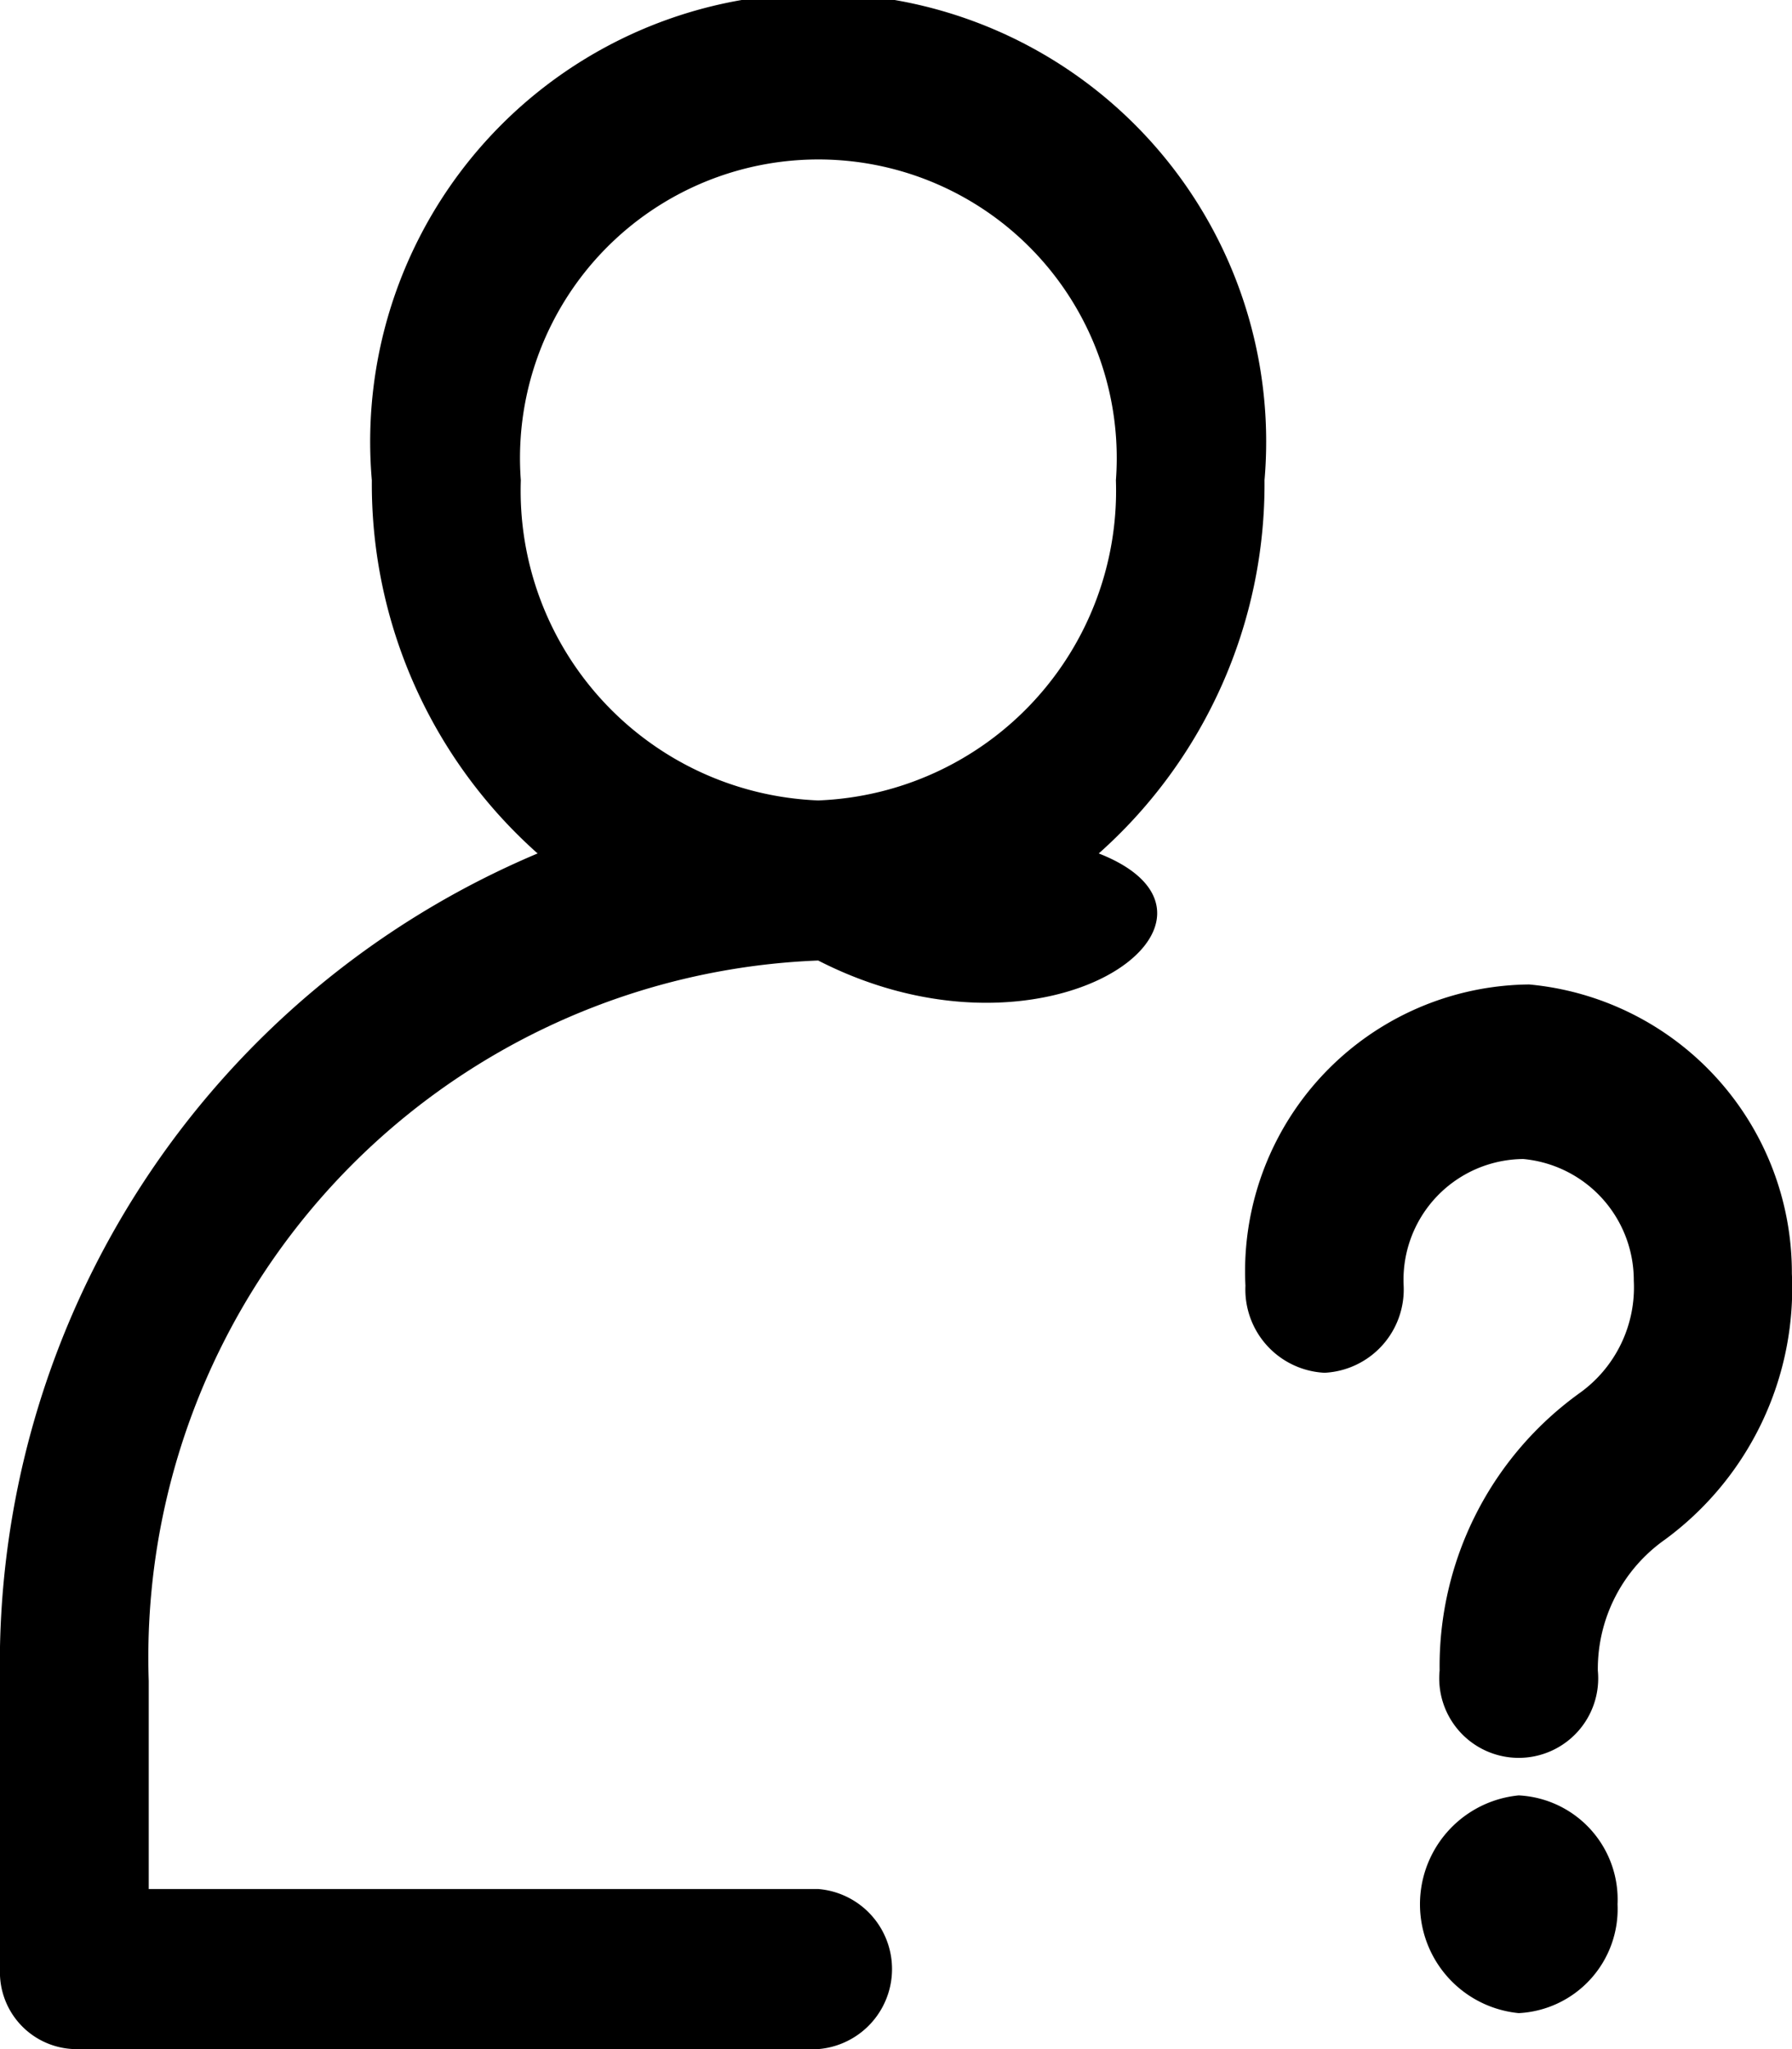
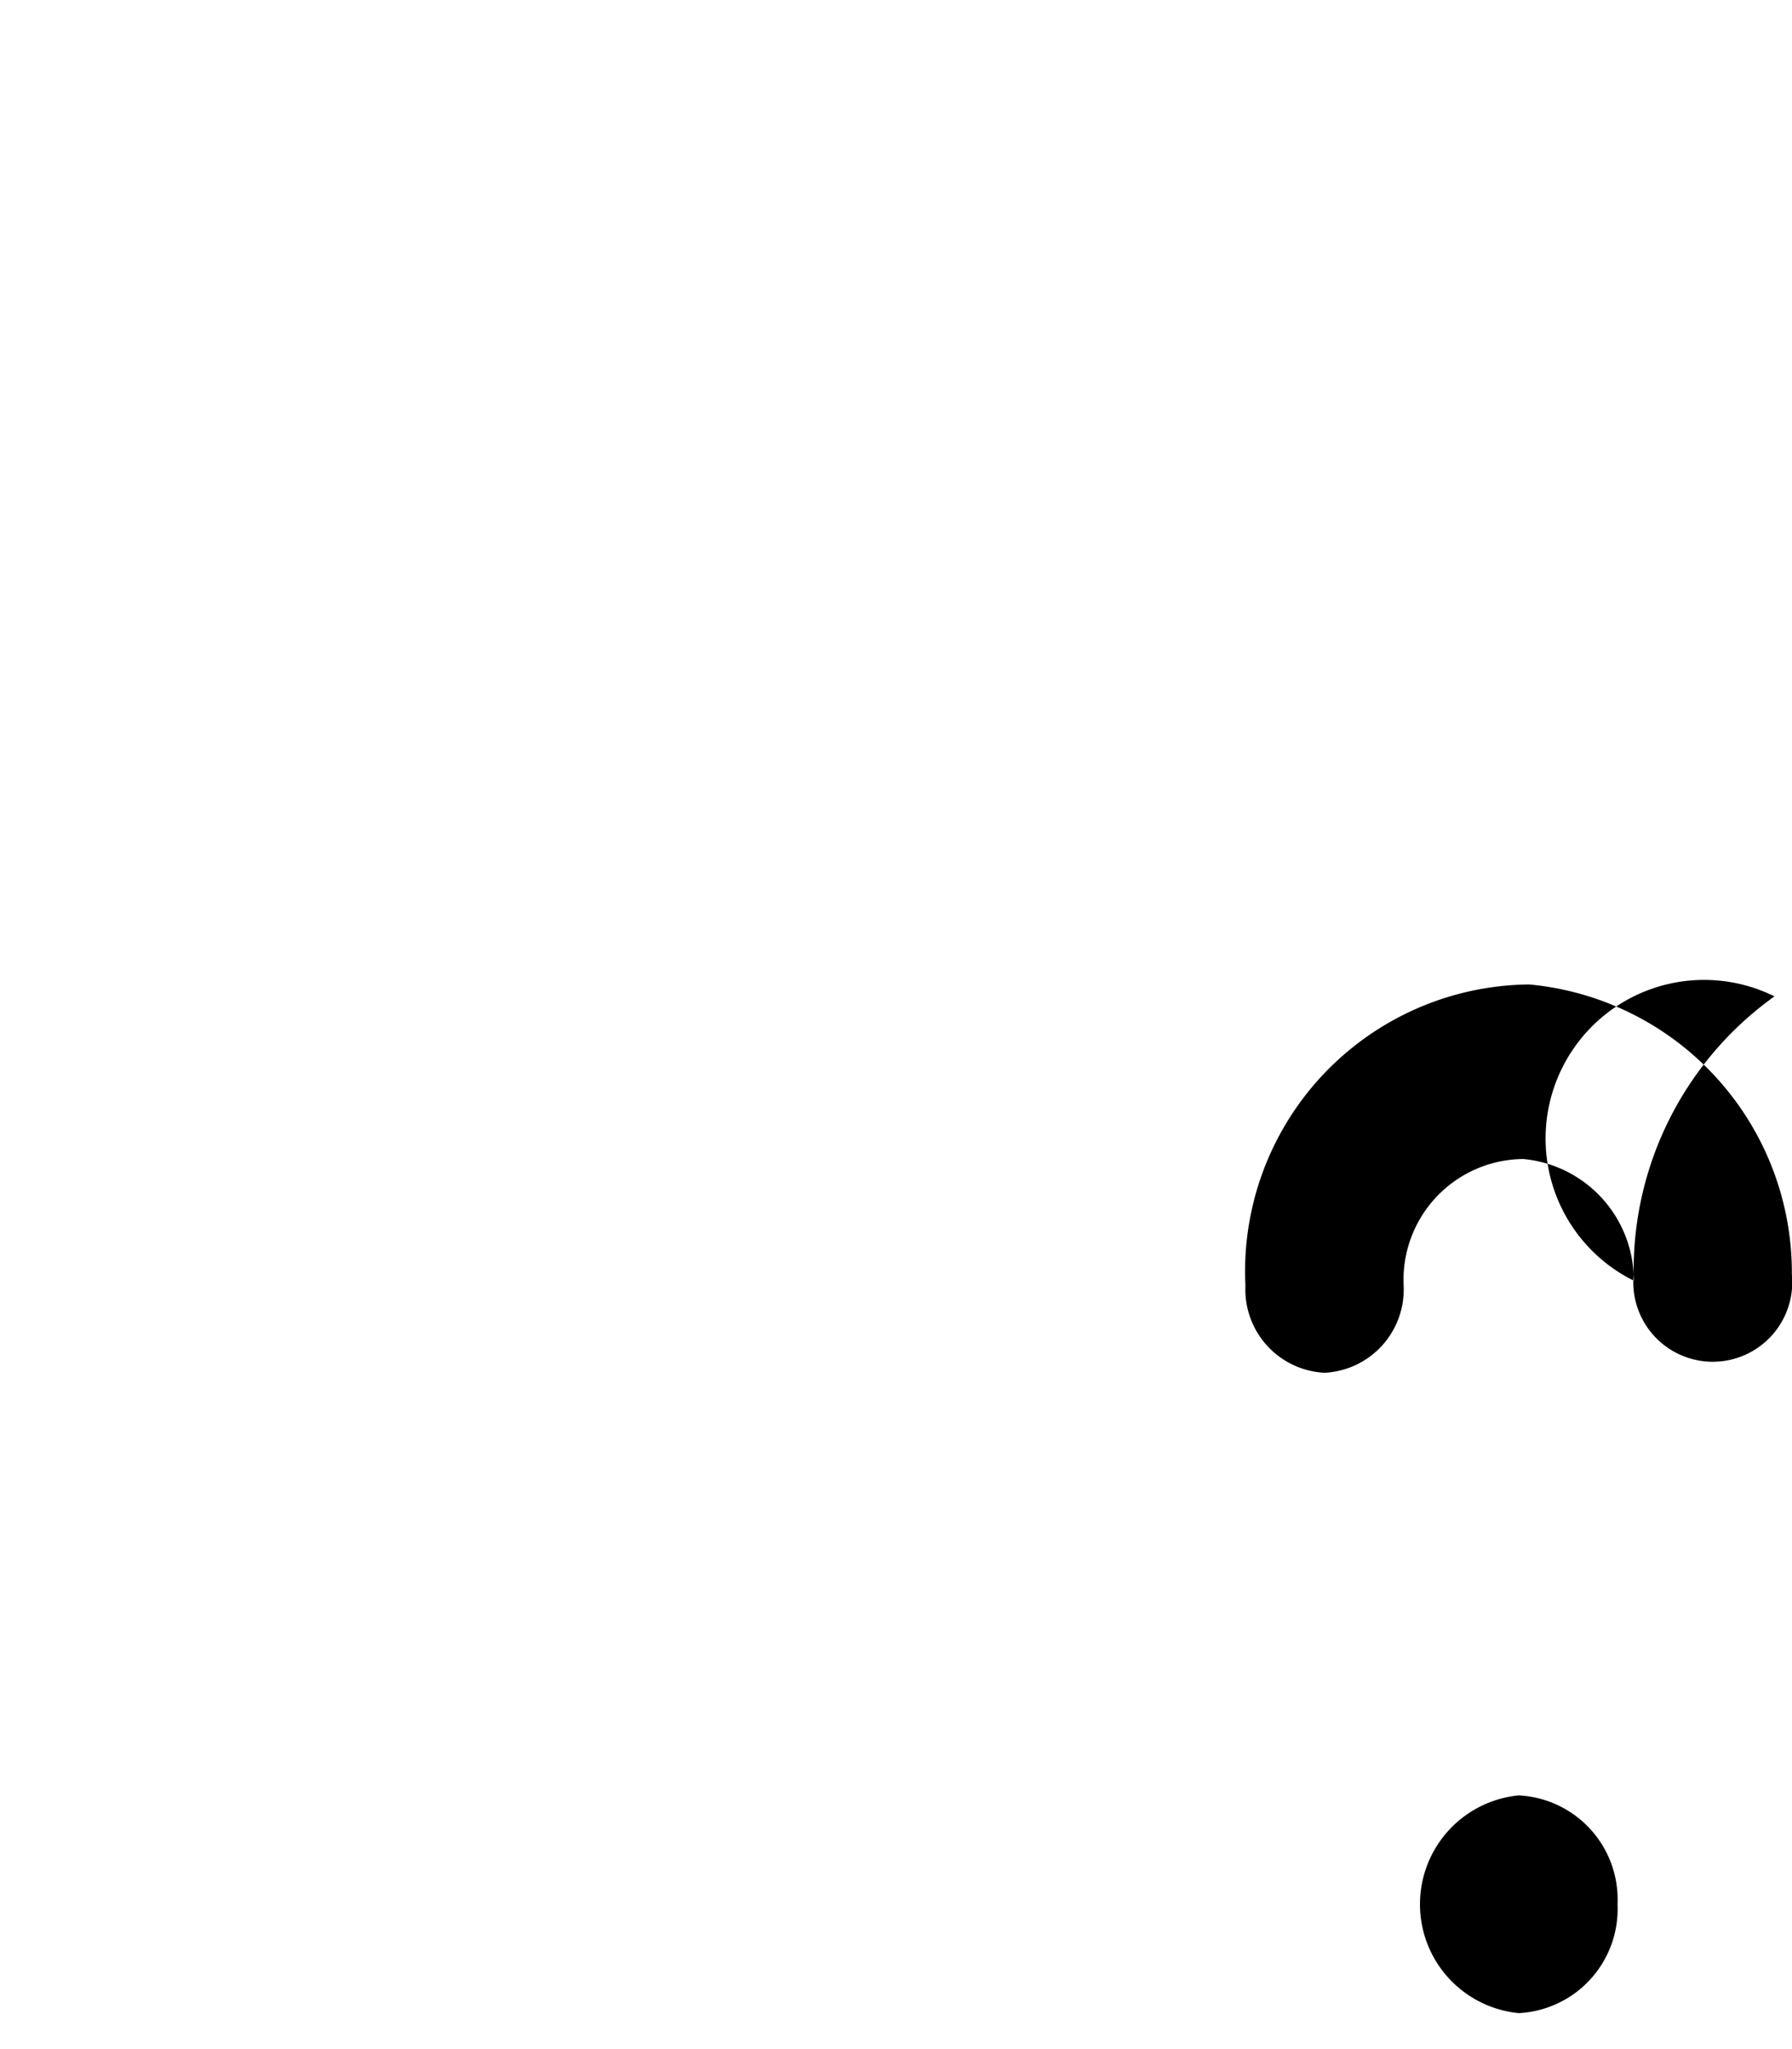
<svg xmlns="http://www.w3.org/2000/svg" width="14" height="16" viewBox="0 0 14 16">
  <g id="User_AWOL" transform="translate(-25 -153)">
-     <path id="lost-items" d="M10.11,6.945a2.435,2.435,0,0,1-.992,2.077,1.236,1.236,0,0,0-.524,1.016v.006a.621.621,0,1,1-1.236,0v-.006a2.627,2.627,0,0,1,1.1-2.165A1.014,1.014,0,0,0,8.875,7a.951.951,0,0,0-.863-.95.943.943,0,0,0-.935.989.651.651,0,0,1-.618.68.651.651,0,0,1-.618-.68A2.24,2.24,0,0,1,8.058,4.687,2.26,2.26,0,0,1,10.11,6.945ZM8.748,11.869a.814.814,0,0,1-.772.85.854.854,0,0,1,0-1.7A.814.814,0,0,1,8.748,11.869Zm0,0" transform="translate(28.889 156)" />
+     <path id="lost-items" d="M10.11,6.945v.006a.621.621,0,1,1-1.236,0v-.006a2.627,2.627,0,0,1,1.1-2.165A1.014,1.014,0,0,0,8.875,7a.951.951,0,0,0-.863-.95.943.943,0,0,0-.935.989.651.651,0,0,1-.618.68.651.651,0,0,1-.618-.68A2.24,2.24,0,0,1,8.058,4.687,2.26,2.26,0,0,1,10.11,6.945ZM8.748,11.869a.814.814,0,0,1-.772.85.854.854,0,0,1,0-1.7A.814.814,0,0,1,8.748,11.869Zm0,0" transform="translate(28.889 156)" />
    <g id="user_16_" data-name="user (16)" transform="translate(25 153)">
      <g id="Group_2500" data-name="Group 2500">
-         <path id="Path_14112" data-name="Path 14112" d="M56.049,6.664A3.857,3.857,0,0,1,54.754,3.75a3.5,3.5,0,1,1,6.974,0,3.857,3.857,0,0,1-1.295,2.914c1.293.506-.39,1.759-2.192.836a5.445,5.445,0,0,0-5.23,5.625V14.75h5.23a.627.627,0,0,1,0,1.25H52.43a.6.6,0,0,1-.581-.625v-2.25A6.868,6.868,0,0,1,56.049,6.664Zm2.193-.414a2.42,2.42,0,0,0,2.325-2.5,2.331,2.331,0,1,0-4.649,0A2.42,2.42,0,0,0,58.241,6.25Z" transform="translate(-51.849)" />
-       </g>
+         </g>
    </g>
  </g>
</svg>